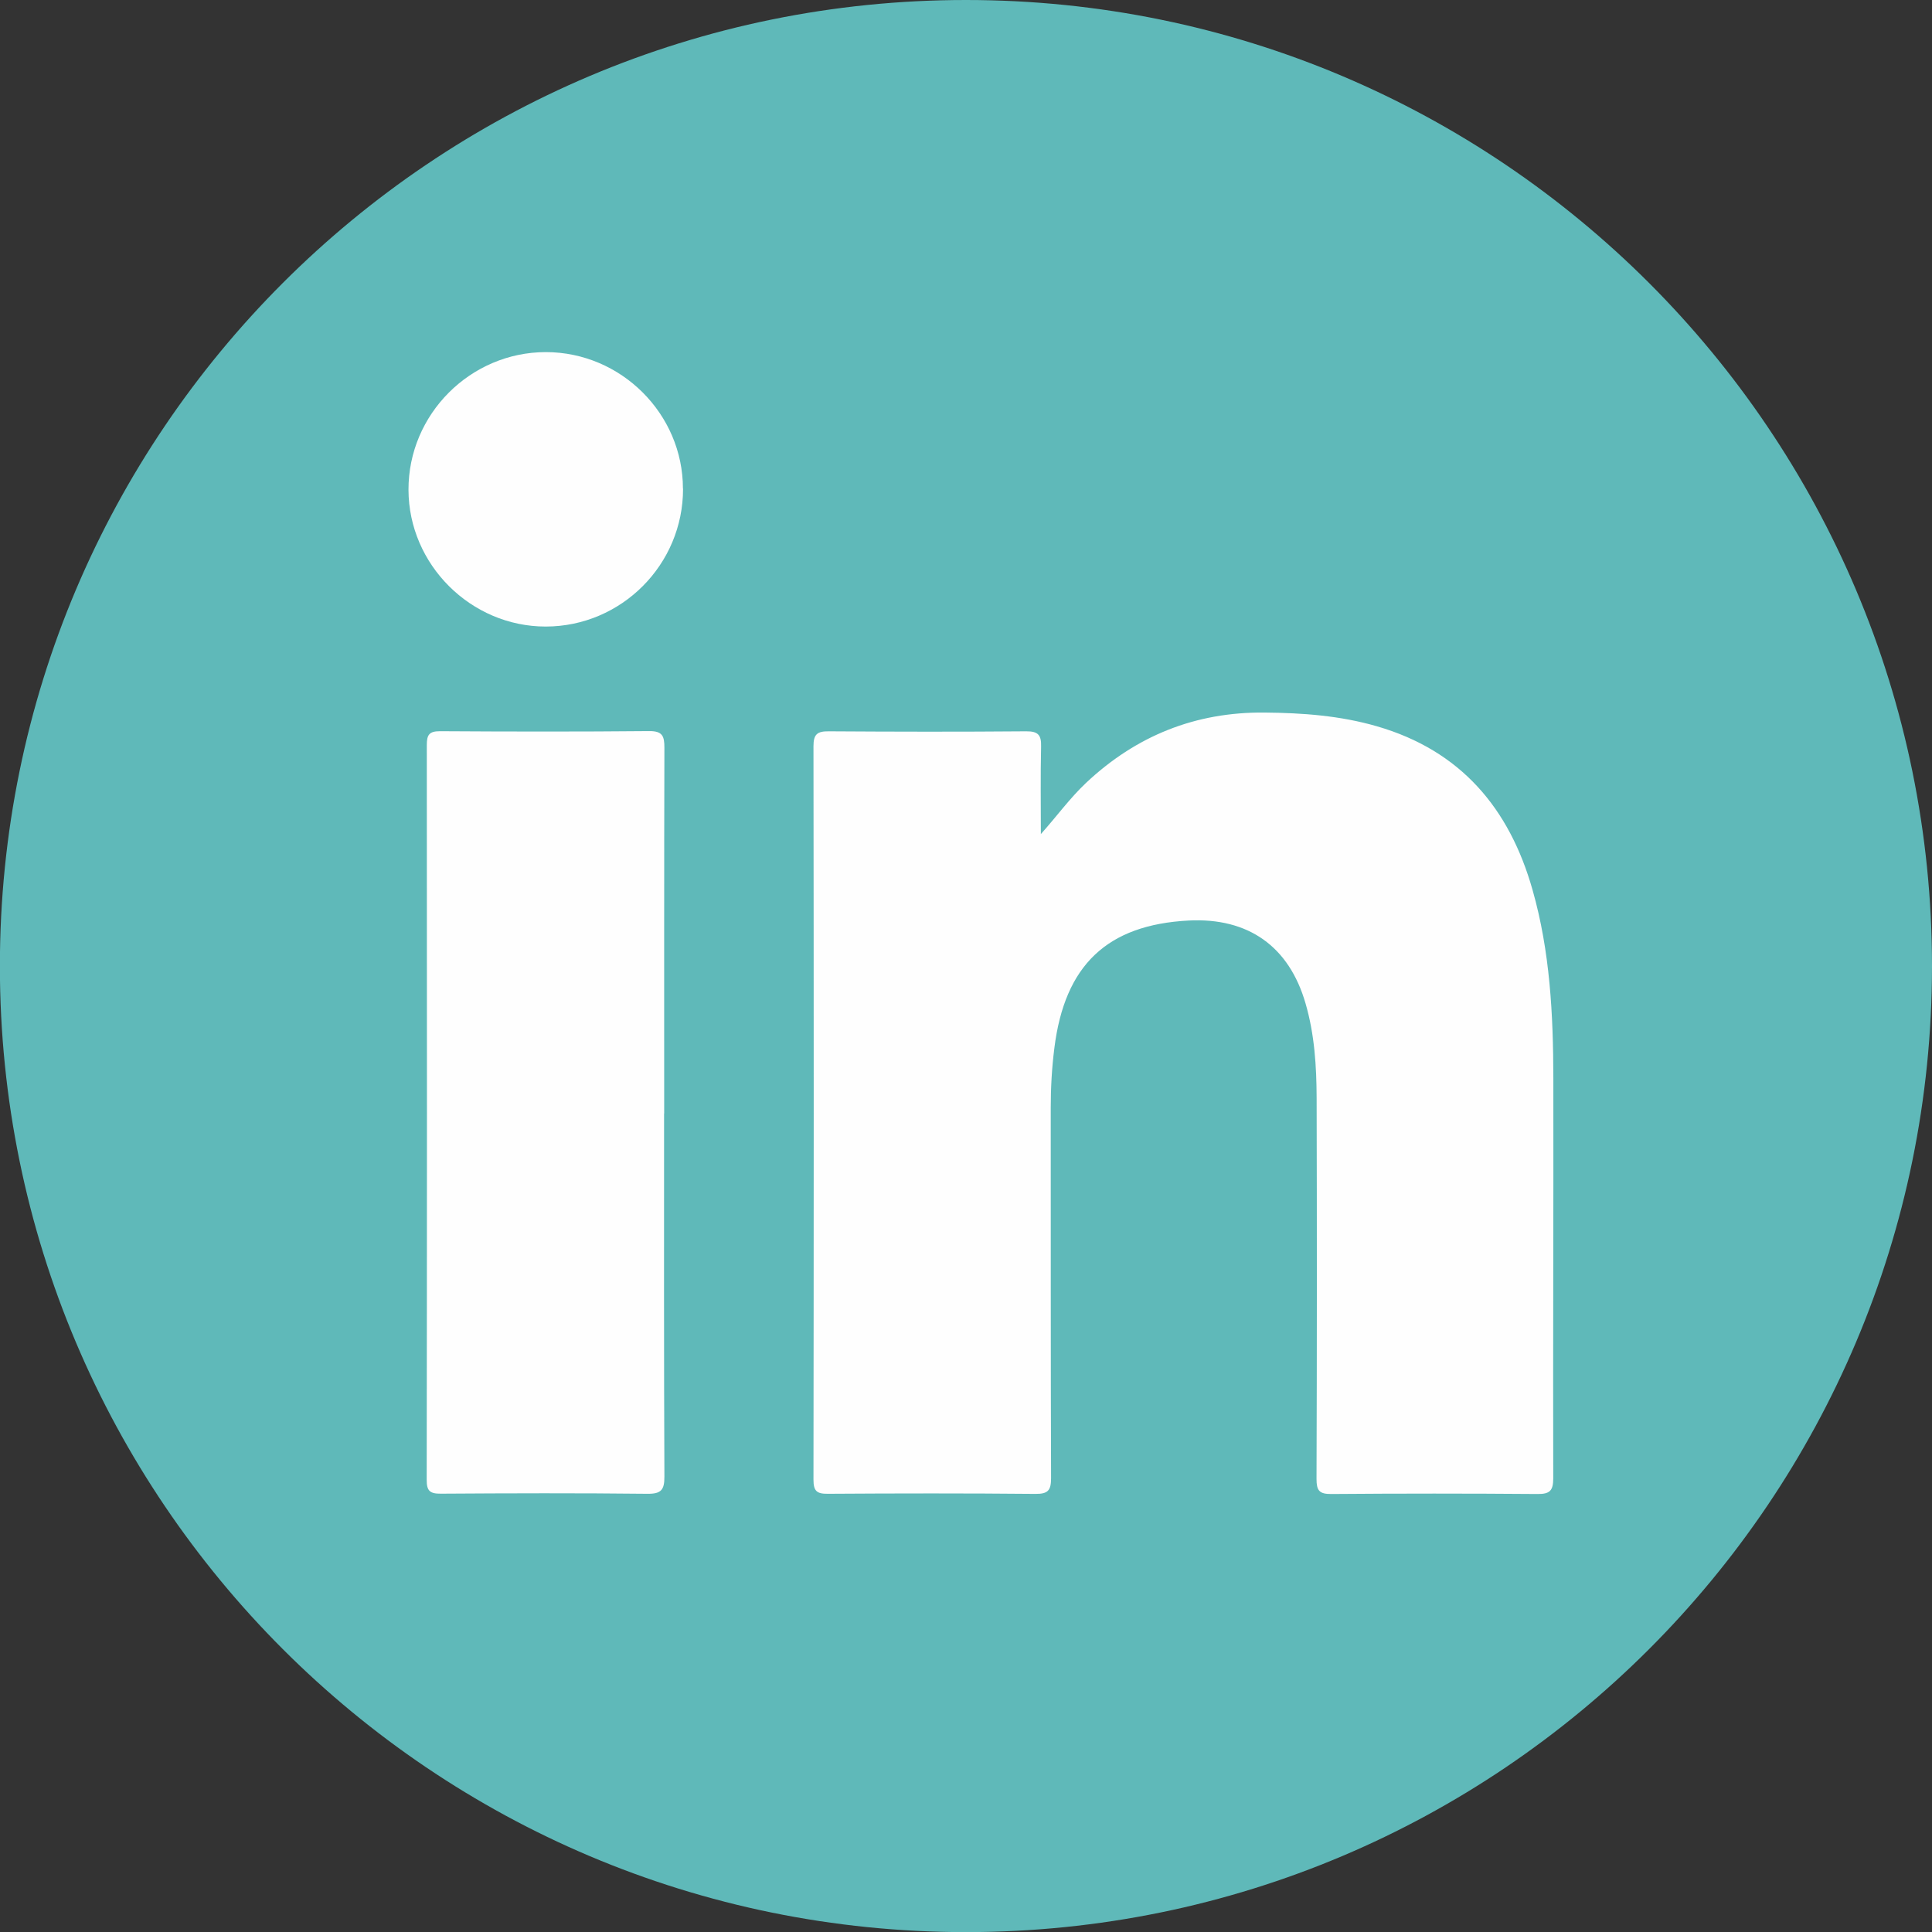
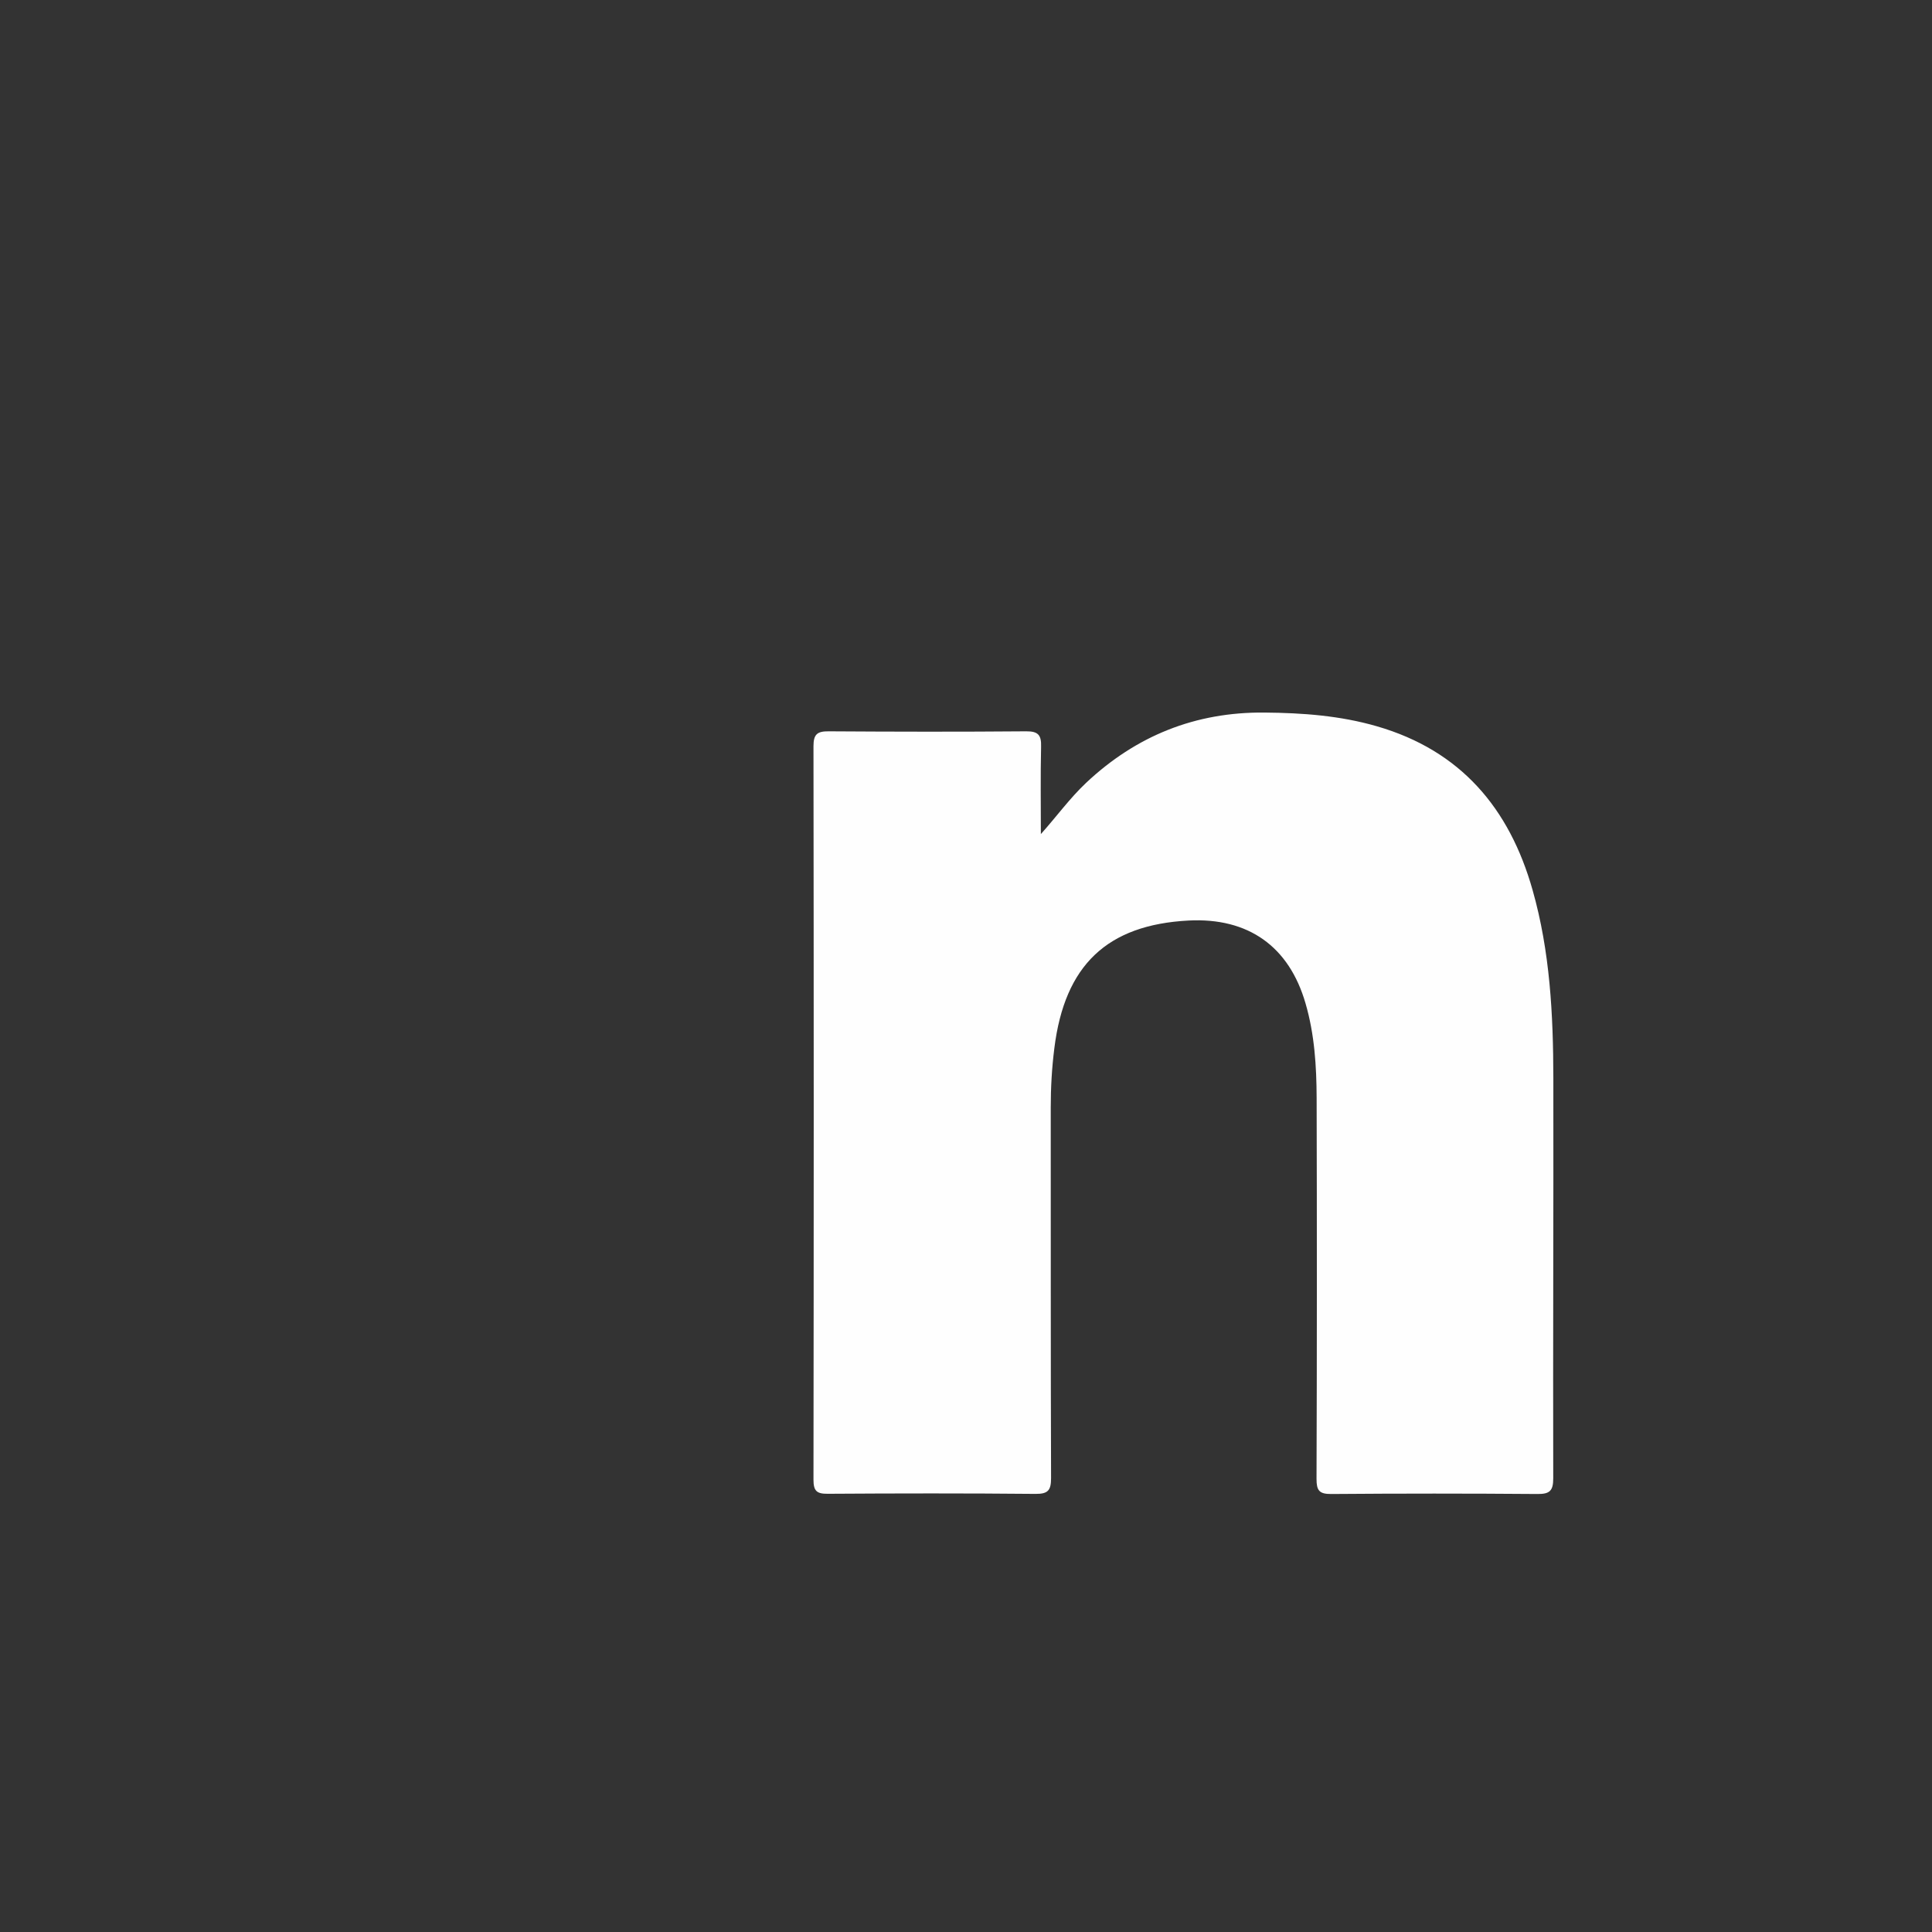
<svg xmlns="http://www.w3.org/2000/svg" xml:space="preserve" width="47.625mm" height="47.625mm" version="1.0" shape-rendering="geometricPrecision" text-rendering="geometricPrecision" image-rendering="optimizeQuality" fill-rule="evenodd" clip-rule="evenodd" viewBox="0 0 176.13 176.13">
  <rect x="0" y="0" width="176.13" height="176.13" fill="#333333" stroke="none" />
  <g id="Camada_x0020_1">
-     <path fill="#5FB9B9" fill-rule="nonzero" d="M176.13 88.07c0,48.64 -39.43,88.07 -88.07,88.07 -48.64,0 -88.07,-39.43 -88.07,-88.07 0,-48.64 39.43,-88.07 88.07,-88.07 48.64,0 88.07,39.43 88.07,88.07z" />
    <path fill="#FEFEFE" fill-rule="nonzero" d="M94.88 76.05c1.45,-1.62 2.64,-3.27 4.12,-4.67 4.57,-4.3 9.97,-6.48 16.28,-6.42 3.47,0.03 6.89,0.28 10.24,1.25 7.64,2.21 12.09,7.47 14.2,14.94 1.59,5.6 1.88,11.35 1.89,17.12 0.02,12.17 -0.04,24.33 -0.01,36.5 0,1.14 -0.32,1.44 -1.44,1.43 -6.27,-0.05 -12.54,-0.05 -18.8,0 -1.1,0.01 -1.34,-0.33 -1.34,-1.37 0.04,-11.58 0.04,-23.15 0.01,-34.73 -0.01,-2.9 -0.19,-5.8 -1.01,-8.62 -1.5,-5.2 -5.22,-7.84 -10.66,-7.56 -7.43,0.39 -11.3,4.07 -12.24,11.63 -0.23,1.81 -0.33,3.61 -0.33,5.43 0.01,11.26 -0.01,22.52 0.03,33.77 0,1.12 -0.28,1.45 -1.42,1.44 -6.31,-0.06 -12.63,-0.05 -18.94,-0.01 -1.01,0.01 -1.3,-0.26 -1.3,-1.29 0.03,-22.29 0.03,-44.58 -0,-66.87 -0,-1.1 0.36,-1.36 1.4,-1.35 6,0.04 11.99,0.05 17.99,-0 1.1,-0.01 1.39,0.35 1.36,1.39 -0.06,2.66 -0.02,5.33 -0.02,7.99z" />
-     <path fill="#FEFEFE" fill-rule="nonzero" d="M60.54 101.52c0,11.03 -0.02,22.05 0.03,33.08 0.01,1.23 -0.3,1.6 -1.57,1.58 -6.26,-0.07 -12.53,-0.05 -18.8,-0.01 -1,0.01 -1.31,-0.24 -1.3,-1.28 0.03,-22.33 0.03,-44.65 0.01,-66.98 -0,-0.92 0.22,-1.25 1.2,-1.25 6.36,0.04 12.71,0.05 19.07,-0.01 1.22,-0.01 1.39,0.46 1.39,1.51 -0.03,11.12 -0.02,22.23 -0.02,33.35z" />
-     <path fill="#FEFEFE" fill-rule="nonzero" d="M62.27 44.55c0.01,6.92 -5.61,12.56 -12.52,12.57 -6.82,0 -12.49,-5.64 -12.51,-12.46 -0.02,-6.89 5.64,-12.56 12.53,-12.56 6.85,0.01 12.49,5.63 12.49,12.45z" />
  </g>
</svg>